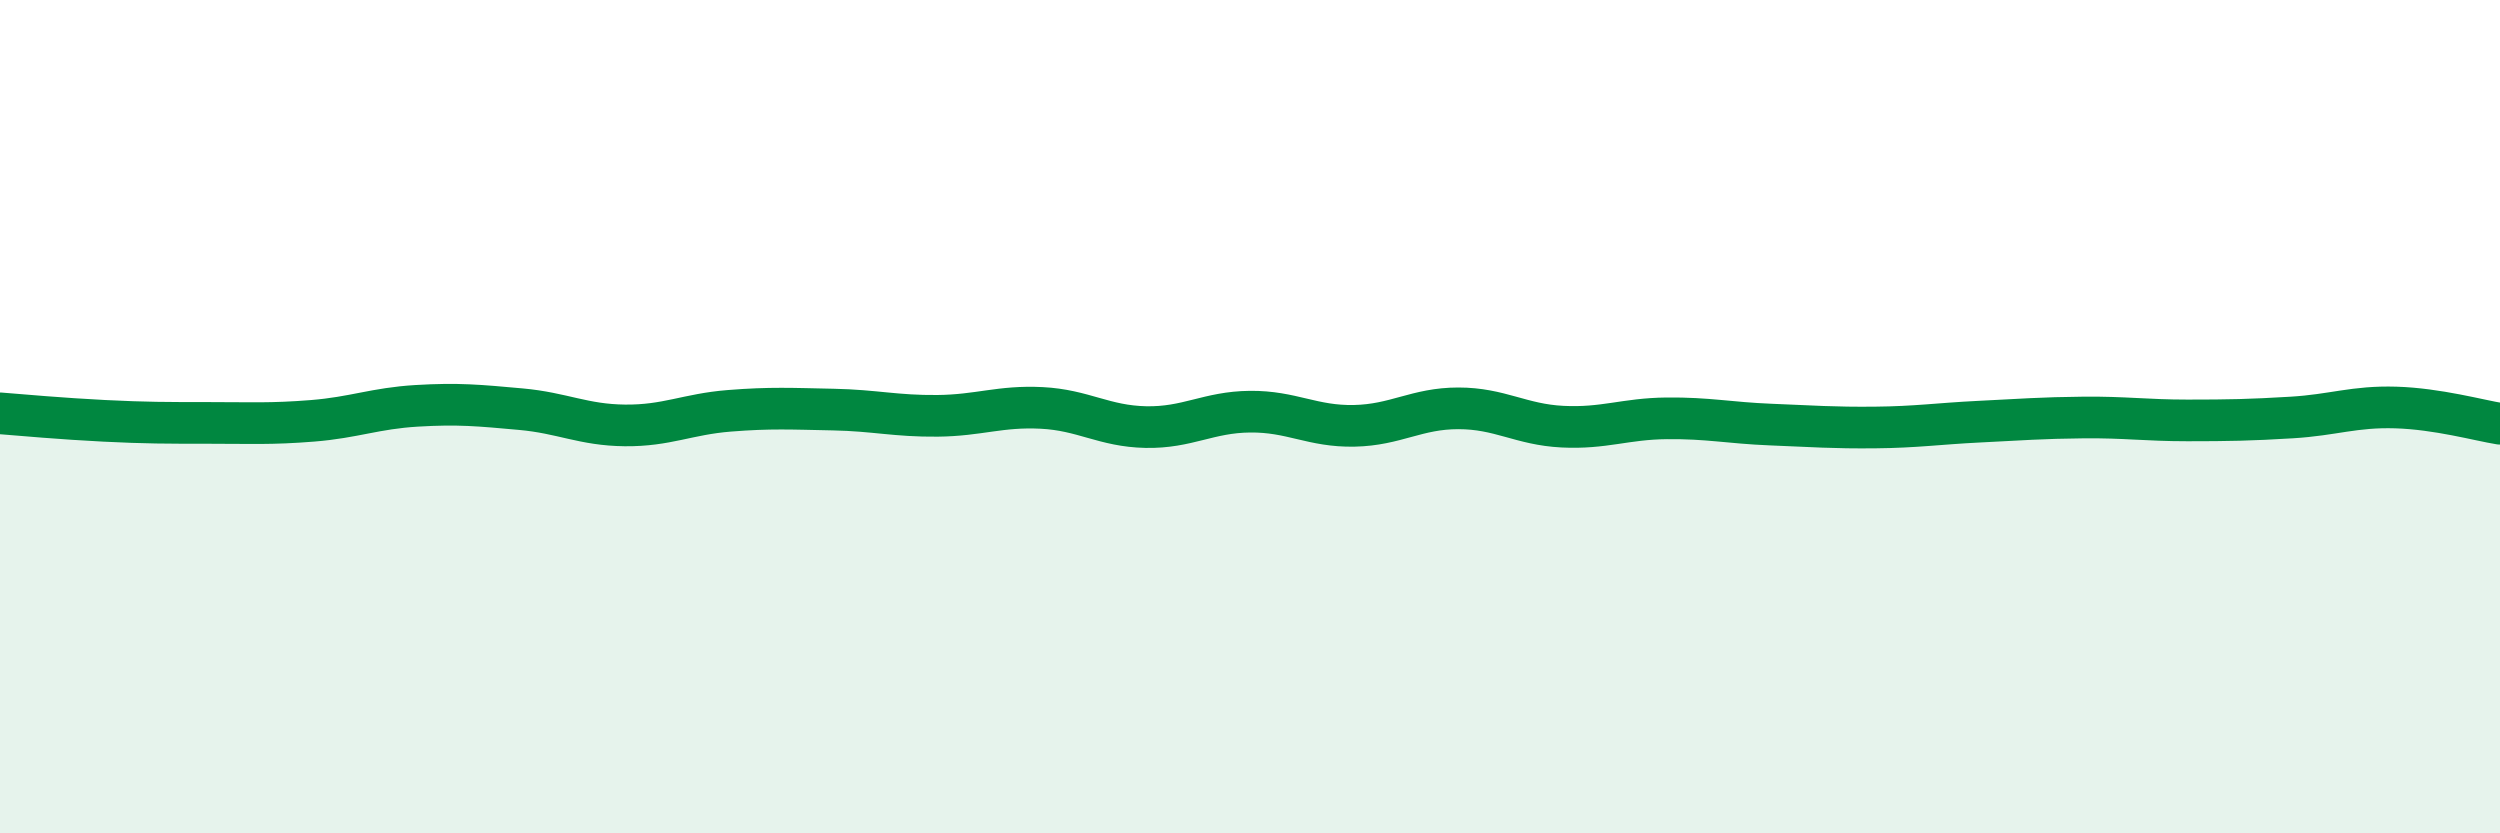
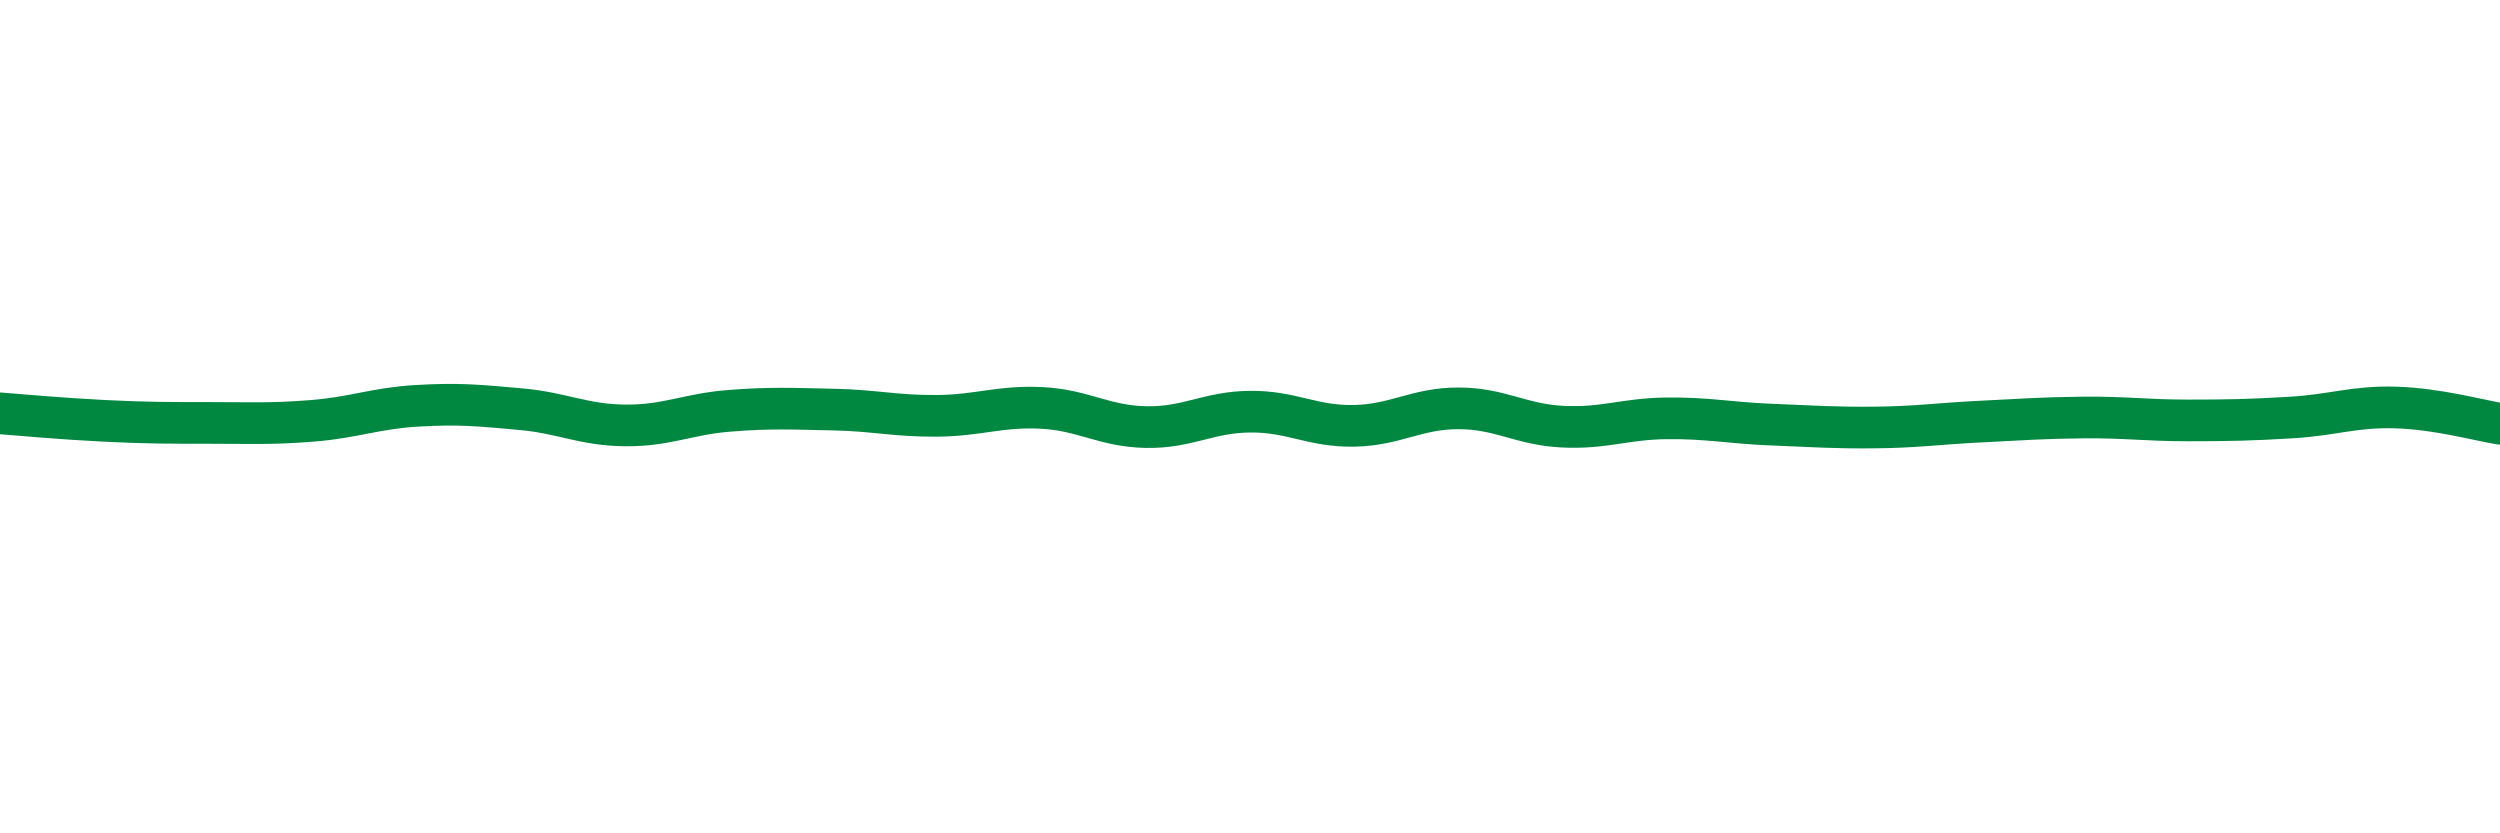
<svg xmlns="http://www.w3.org/2000/svg" width="60" height="20" viewBox="0 0 60 20">
-   <path d="M 0,9.92 C 0.5,9.96 1.5,10.05 2.5,10.1 C 3.5,10.15 4,10.15 5,10.15 C 6,10.15 6.5,10.18 7.5,10.1 C 8.5,10.02 9,9.8 10,9.74 C 11,9.68 11.5,9.73 12.5,9.82 C 13.5,9.91 14,10.2 15,10.21 C 16,10.22 16.5,9.94 17.5,9.86 C 18.5,9.78 19,9.81 20,9.83 C 21,9.85 21.5,9.99 22.5,9.98 C 23.5,9.97 24,9.74 25,9.79 C 26,9.84 26.5,10.23 27.5,10.25 C 28.5,10.27 29,9.89 30,9.88 C 31,9.87 31.5,10.24 32.5,10.22 C 33.5,10.2 34,9.8 35,9.8 C 36,9.8 36.5,10.19 37.5,10.24 C 38.5,10.29 39,10.05 40,10.04 C 41,10.03 41.5,10.15 42.5,10.19 C 43.5,10.23 44,10.27 45,10.26 C 46,10.25 46.5,10.17 47.5,10.12 C 48.5,10.07 49,10.03 50,10.02 C 51,10.01 51.5,10.09 52.5,10.09 C 53.5,10.09 54,10.08 55,10.02 C 56,9.96 56.5,9.75 57.5,9.78 C 58.5,9.81 59.5,10.09 60,10.17L60 20L0 20Z" fill="#008740" opacity="0.1" stroke-linecap="round" stroke-linejoin="round" />
  <path d="M 0,9.92 C 0.5,9.96 1.5,10.05 2.5,10.1 C 3.5,10.15 4,10.15 5,10.15 C 6,10.15 6.5,10.18 7.5,10.1 C 8.5,10.02 9,9.8 10,9.74 C 11,9.68 11.5,9.73 12.5,9.82 C 13.5,9.91 14,10.2 15,10.21 C 16,10.22 16.5,9.94 17.5,9.86 C 18.5,9.78 19,9.81 20,9.83 C 21,9.85 21.5,9.99 22.5,9.98 C 23.5,9.97 24,9.74 25,9.79 C 26,9.84 26.5,10.23 27.5,10.25 C 28.5,10.27 29,9.89 30,9.88 C 31,9.87 31.5,10.24 32.5,10.22 C 33.5,10.2 34,9.8 35,9.8 C 36,9.8 36.5,10.19 37.5,10.24 C 38.5,10.29 39,10.05 40,10.04 C 41,10.03 41.5,10.15 42.5,10.19 C 43.5,10.23 44,10.27 45,10.26 C 46,10.25 46.5,10.17 47.5,10.12 C 48.5,10.07 49,10.03 50,10.02 C 51,10.01 51.5,10.09 52.5,10.09 C 53.5,10.09 54,10.08 55,10.02 C 56,9.96 56.5,9.75 57.5,9.78 C 58.5,9.81 59.5,10.09 60,10.17" stroke="#008740" stroke-width="1" fill="none" stroke-linecap="round" stroke-linejoin="round" />
</svg>